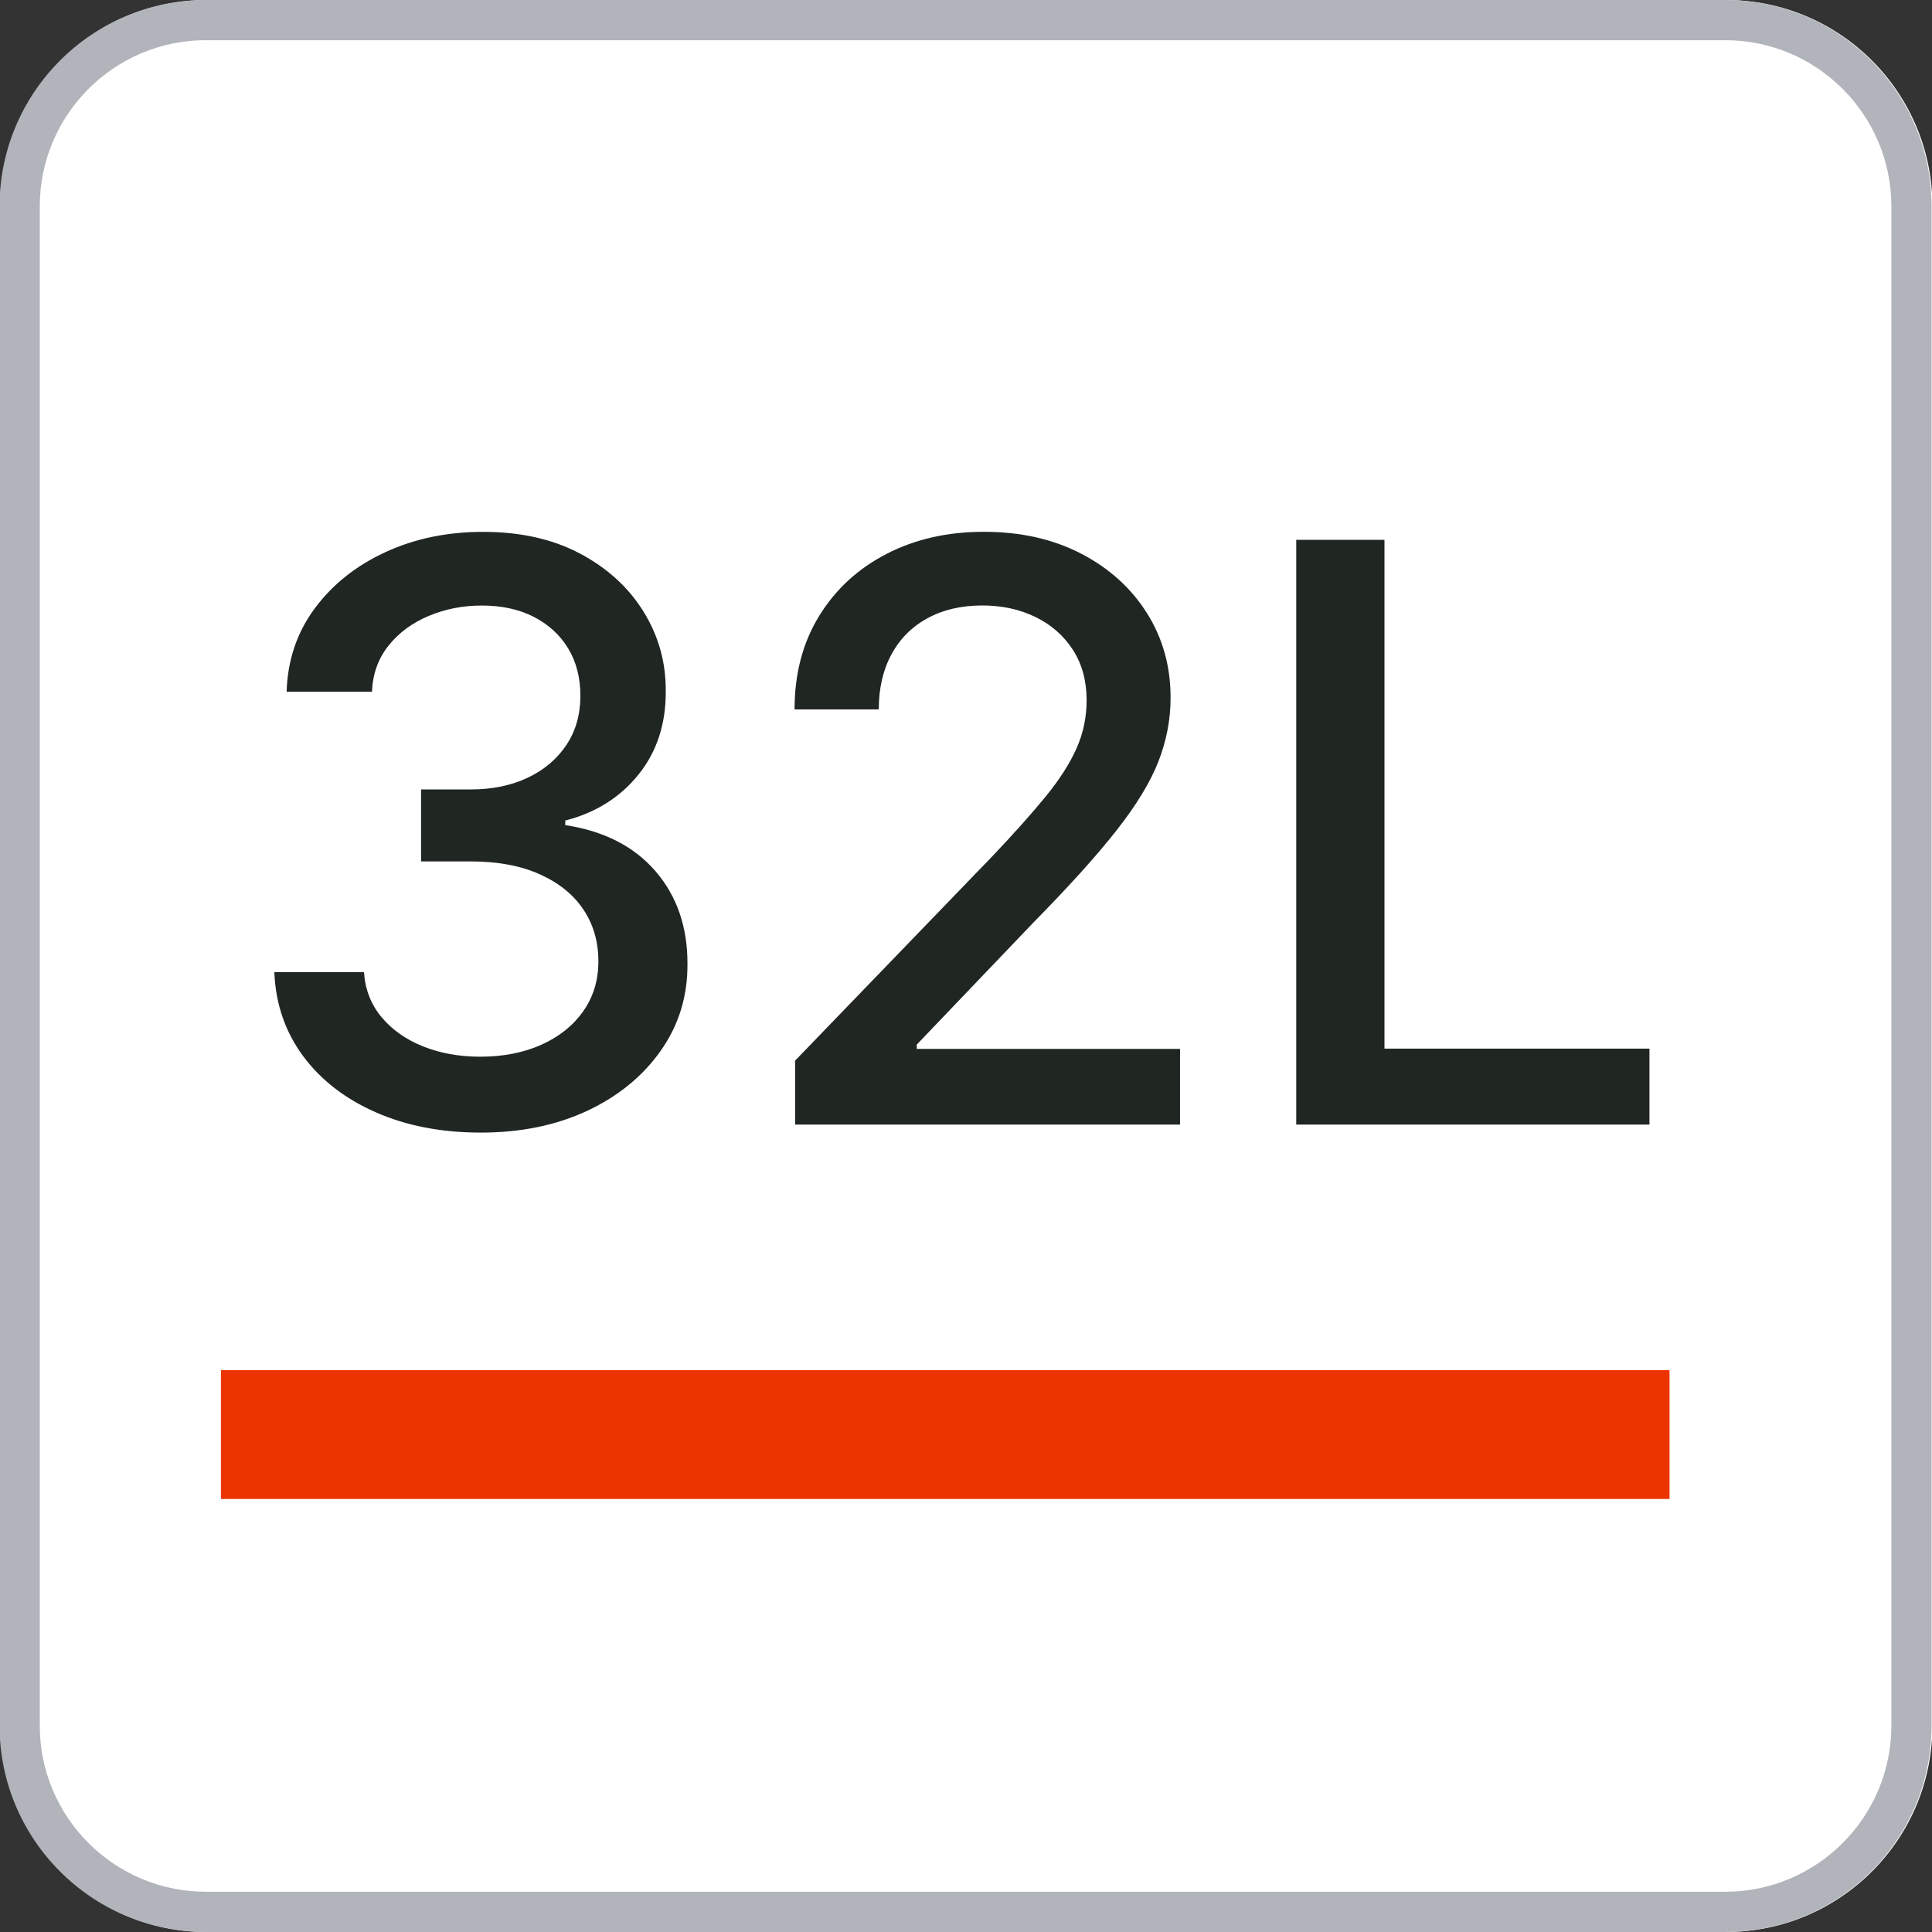
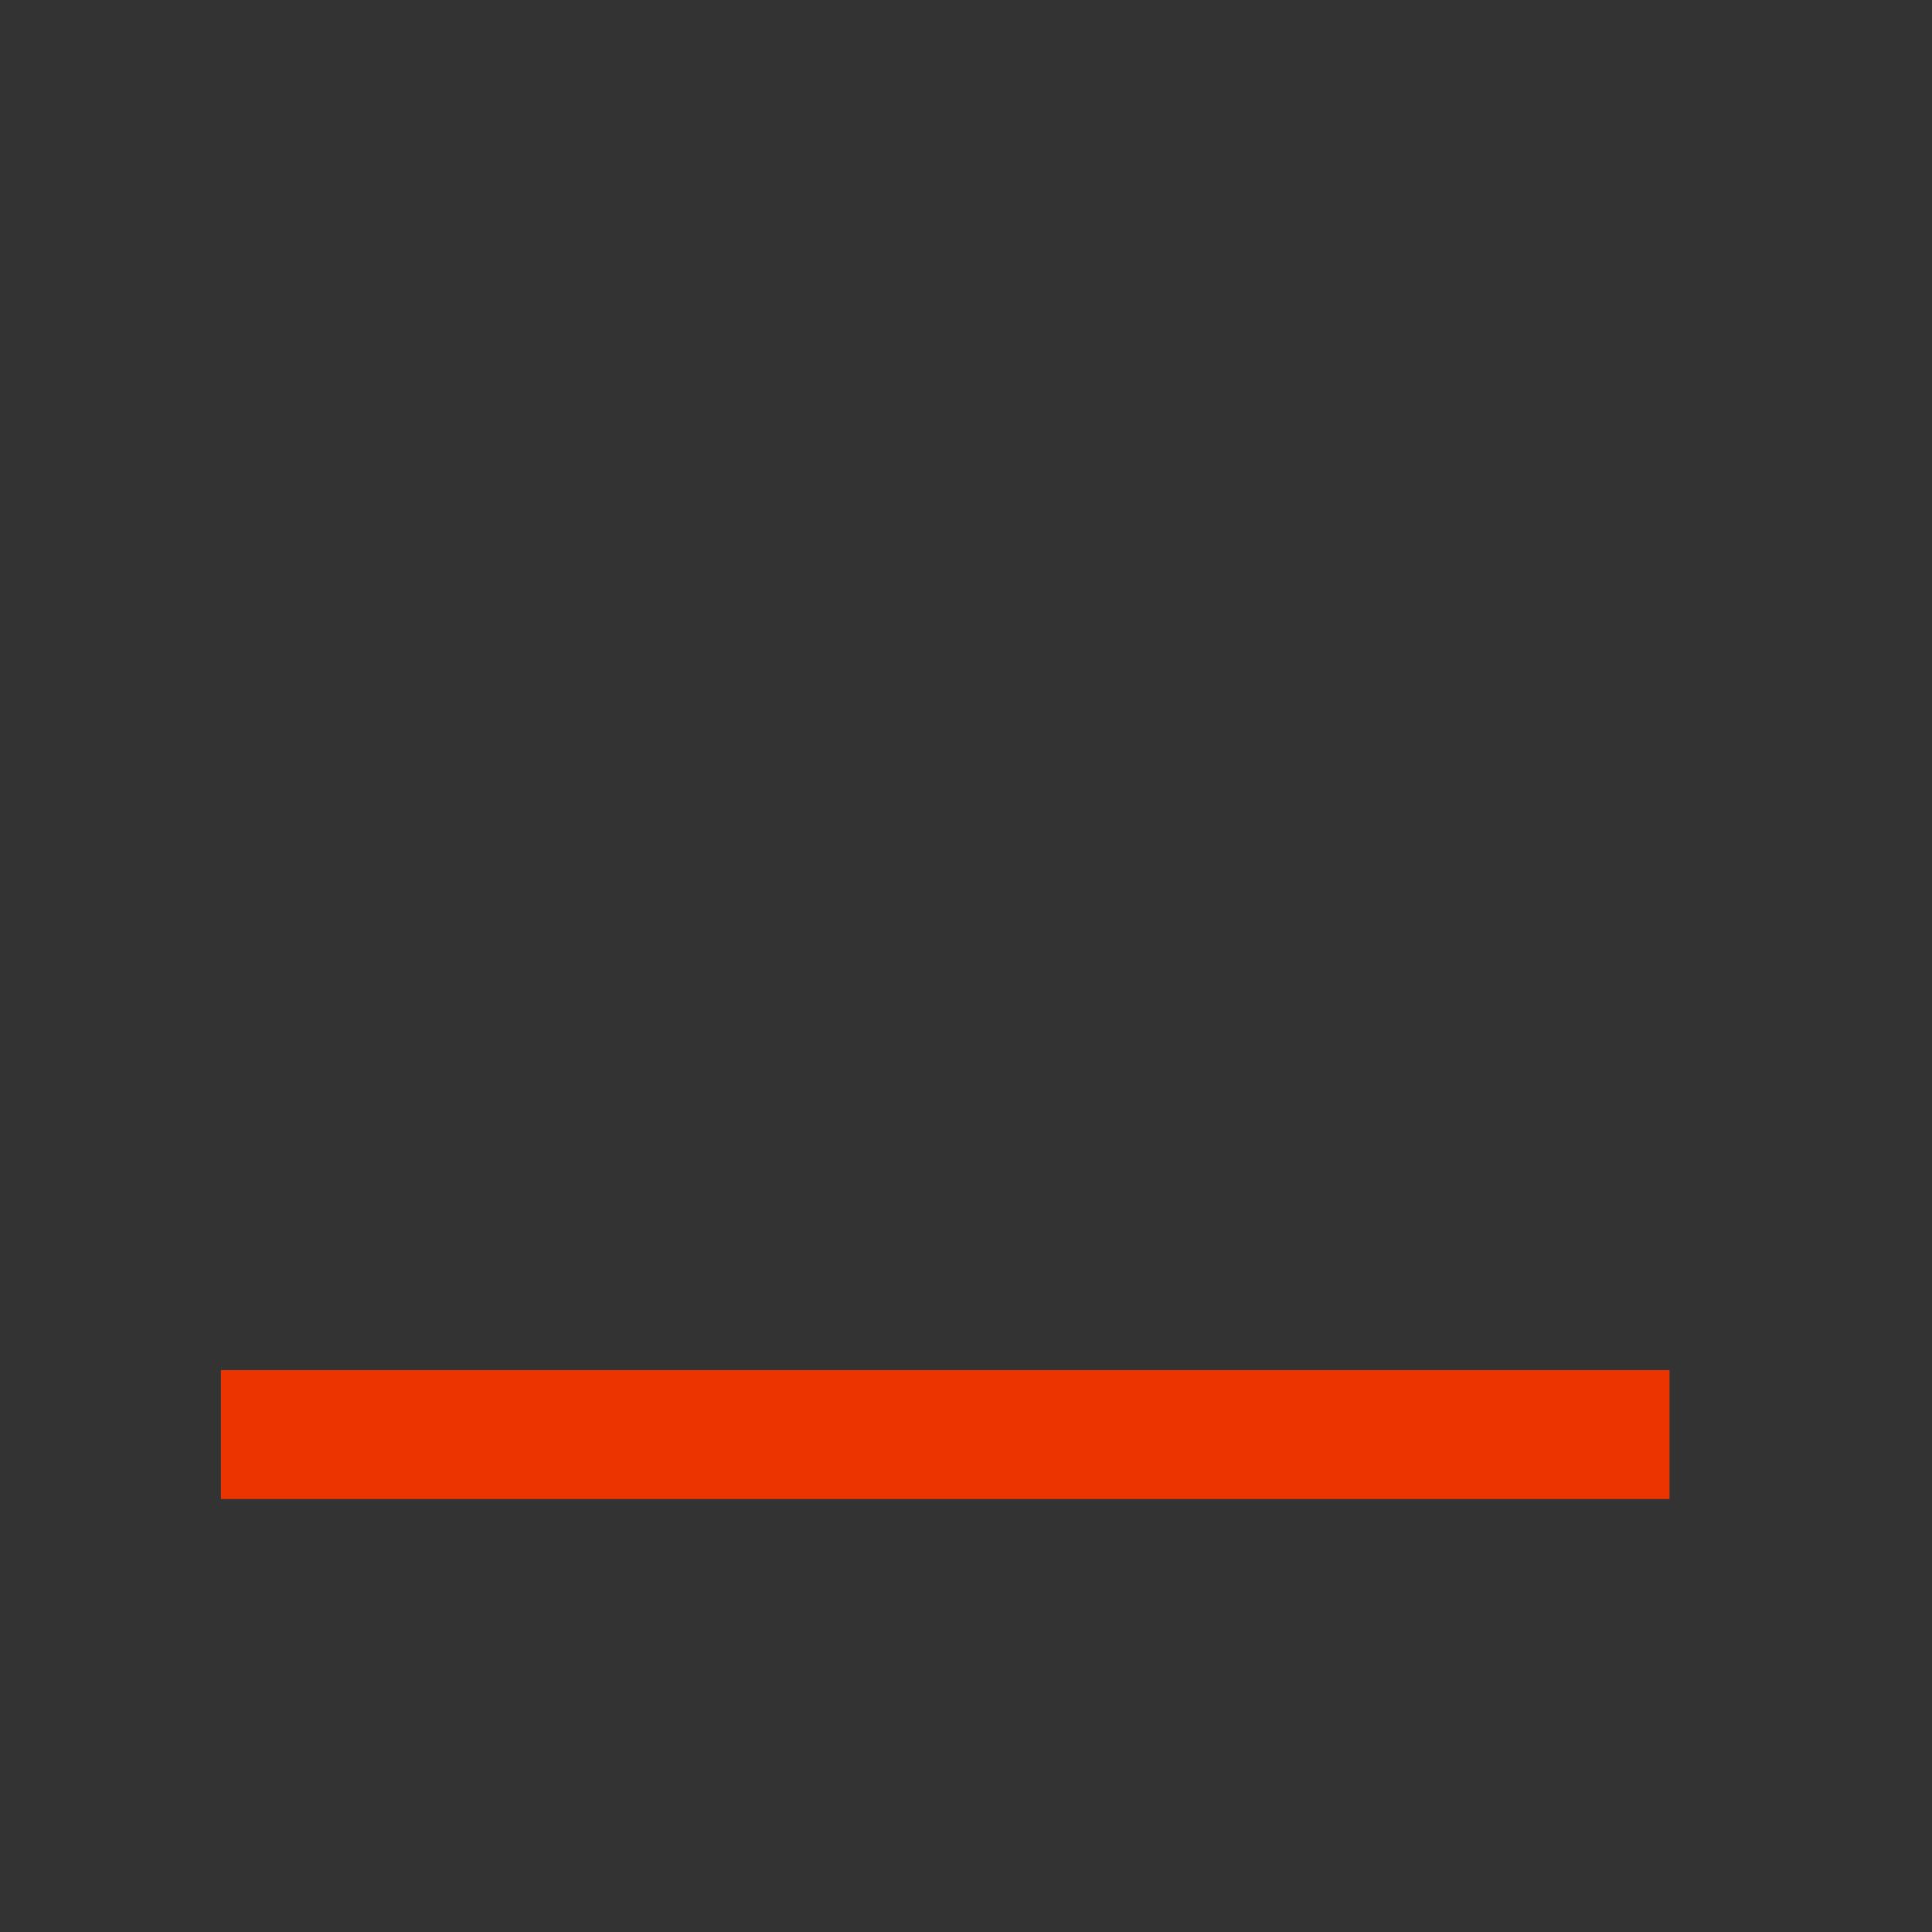
<svg xmlns="http://www.w3.org/2000/svg" version="1.1" x="0px" y="0px" viewBox="0 0 566.93 566.93" style="enable-background:new 0 0 566.93 566.93;" xml:space="preserve">
  <rect x="0" y="0" width="566.93" height="566.93" fill="#333333" stroke="none" />
  <style type="text/css">
	.st0{fill:#FFFFFF;}
	.st1{fill:#B2B4BB;}
	.st2{fill:#202621;}
	.st3{fill:#EC3400;}
</style>
  <g id="边框">
    <g>
-       <path class="st0" d="M506.51,566.93H60.67c-33.39,0-60.55-27.16-60.55-60.55V60.55C0.12,27.16,27.28,0,60.67,0h445.84    c33.39,0,60.55,27.16,60.55,60.55v445.83C567.06,539.77,539.9,566.93,506.51,566.93z" />
-       <path class="st1" d="M506.26,566.93H60.42c-33.39,0-60.55-27.16-60.55-60.55V60.55C-0.13,27.16,27.03,0,60.42,0h445.84    c33.39,0,60.55,27.16,60.55,60.55v445.83C566.81,539.77,539.65,566.93,506.26,566.93z M60.42,11.79    c-26.88,0-48.75,21.87-48.75,48.75v445.83c0,26.88,21.87,48.75,48.75,48.75h445.84c26.88,0,48.75-21.87,48.75-48.75V60.55    c0-26.88-21.87-48.75-48.75-48.75H60.42z" />
-     </g>
+       </g>
  </g>
  <g id="软包彩色">
    <g>
      <g>
-         <path class="st2" d="M141.08,332.35c-11.51,0-21.78-1.98-30.8-5.95c-9.02-3.97-16.14-9.48-21.36-16.54     c-5.22-7.07-8.04-15.26-8.42-24.59h26.31c0.34,5.09,2.05,9.48,5.15,13.2c3.1,3.72,7.16,6.58,12.19,8.59     c5.03,2.01,10.61,3.02,16.76,3.02c6.76,0,12.75-1.17,17.97-3.52c5.22-2.34,9.31-5.62,12.28-9.84c2.96-4.22,4.43-9.09,4.43-14.62     c0-5.76-1.46-10.82-4.4-15.21c-2.93-4.38-7.2-7.83-12.82-10.35s-12.39-3.77-20.32-3.77h-14.49v-21.11h14.49     c6.37,0,11.97-1.15,16.79-3.44c4.84-2.29,8.62-5.49,11.36-9.6c2.73-4.1,4.11-8.92,4.11-14.45c0-5.31-1.19-9.92-3.57-13.87     c-2.37-3.94-5.73-7.02-10.05-9.26c-4.32-2.23-9.43-3.35-15.29-3.35c-5.59,0-10.79,1.02-15.63,3.06     c-4.83,2.04-8.76,4.94-11.76,8.71c-3.02,3.77-4.64,8.28-4.86,13.53H84.11c0.28-9.27,3.03-17.42,8.25-24.46     s12.13-12.54,20.74-16.51s18.15-5.95,28.65-5.95c11,0,20.51,2.14,28.52,6.41c8.01,4.27,14.22,9.95,18.6,17.05     c4.38,7.09,6.55,14.85,6.49,23.29c0.06,9.61-2.61,17.77-8,24.47c-5.39,6.7-12.55,11.2-21.49,13.49v1.34     c11.39,1.73,20.23,6.26,26.52,13.57c6.28,7.32,9.39,16.39,9.34,27.23c0.05,9.45-2.56,17.9-7.83,25.39     c-5.28,7.49-12.47,13.36-21.57,17.64C163.23,330.21,152.81,332.35,141.08,332.35z" />
-         <path class="st2" d="M233.32,330v-18.77l58.06-60.16c6.19-6.53,11.32-12.27,15.37-17.22c4.05-4.94,7.08-9.65,9.09-14.12     c2.01-4.47,3.02-9.22,3.02-14.24c0-5.7-1.34-10.63-4.02-14.79c-2.68-4.16-6.34-7.37-10.97-9.64c-4.64-2.26-9.86-3.39-15.67-3.39     c-6.15,0-11.51,1.26-16.09,3.77c-4.58,2.52-8.1,6.06-10.55,10.64c-2.46,4.58-3.69,9.94-3.69,16.09h-24.71     c0-10.45,2.4-19.58,7.2-27.4c4.8-7.82,11.4-13.9,19.78-18.23c8.37-4.33,17.9-6.49,28.57-6.49c10.78,0,20.29,2.14,28.53,6.41     c8.23,4.27,14.67,10.08,19.31,17.43c4.64,7.34,6.95,15.62,6.95,24.84c0,6.37-1.19,12.6-3.56,18.69     c-2.37,6.09-6.49,12.86-12.36,20.32c-5.86,7.46-14.02,16.49-24.46,27.1l-34.1,35.69v1.26h77.25V330H233.32z" />
-         <path class="st2" d="M380.37,330V158.41h25.89v149.3h77.76V330H380.37z" />
-       </g>
+         </g>
      <g>
        <rect x="64.83" y="402.05" class="st3" width="425.08" height="37.82" />
      </g>
    </g>
  </g>
</svg>